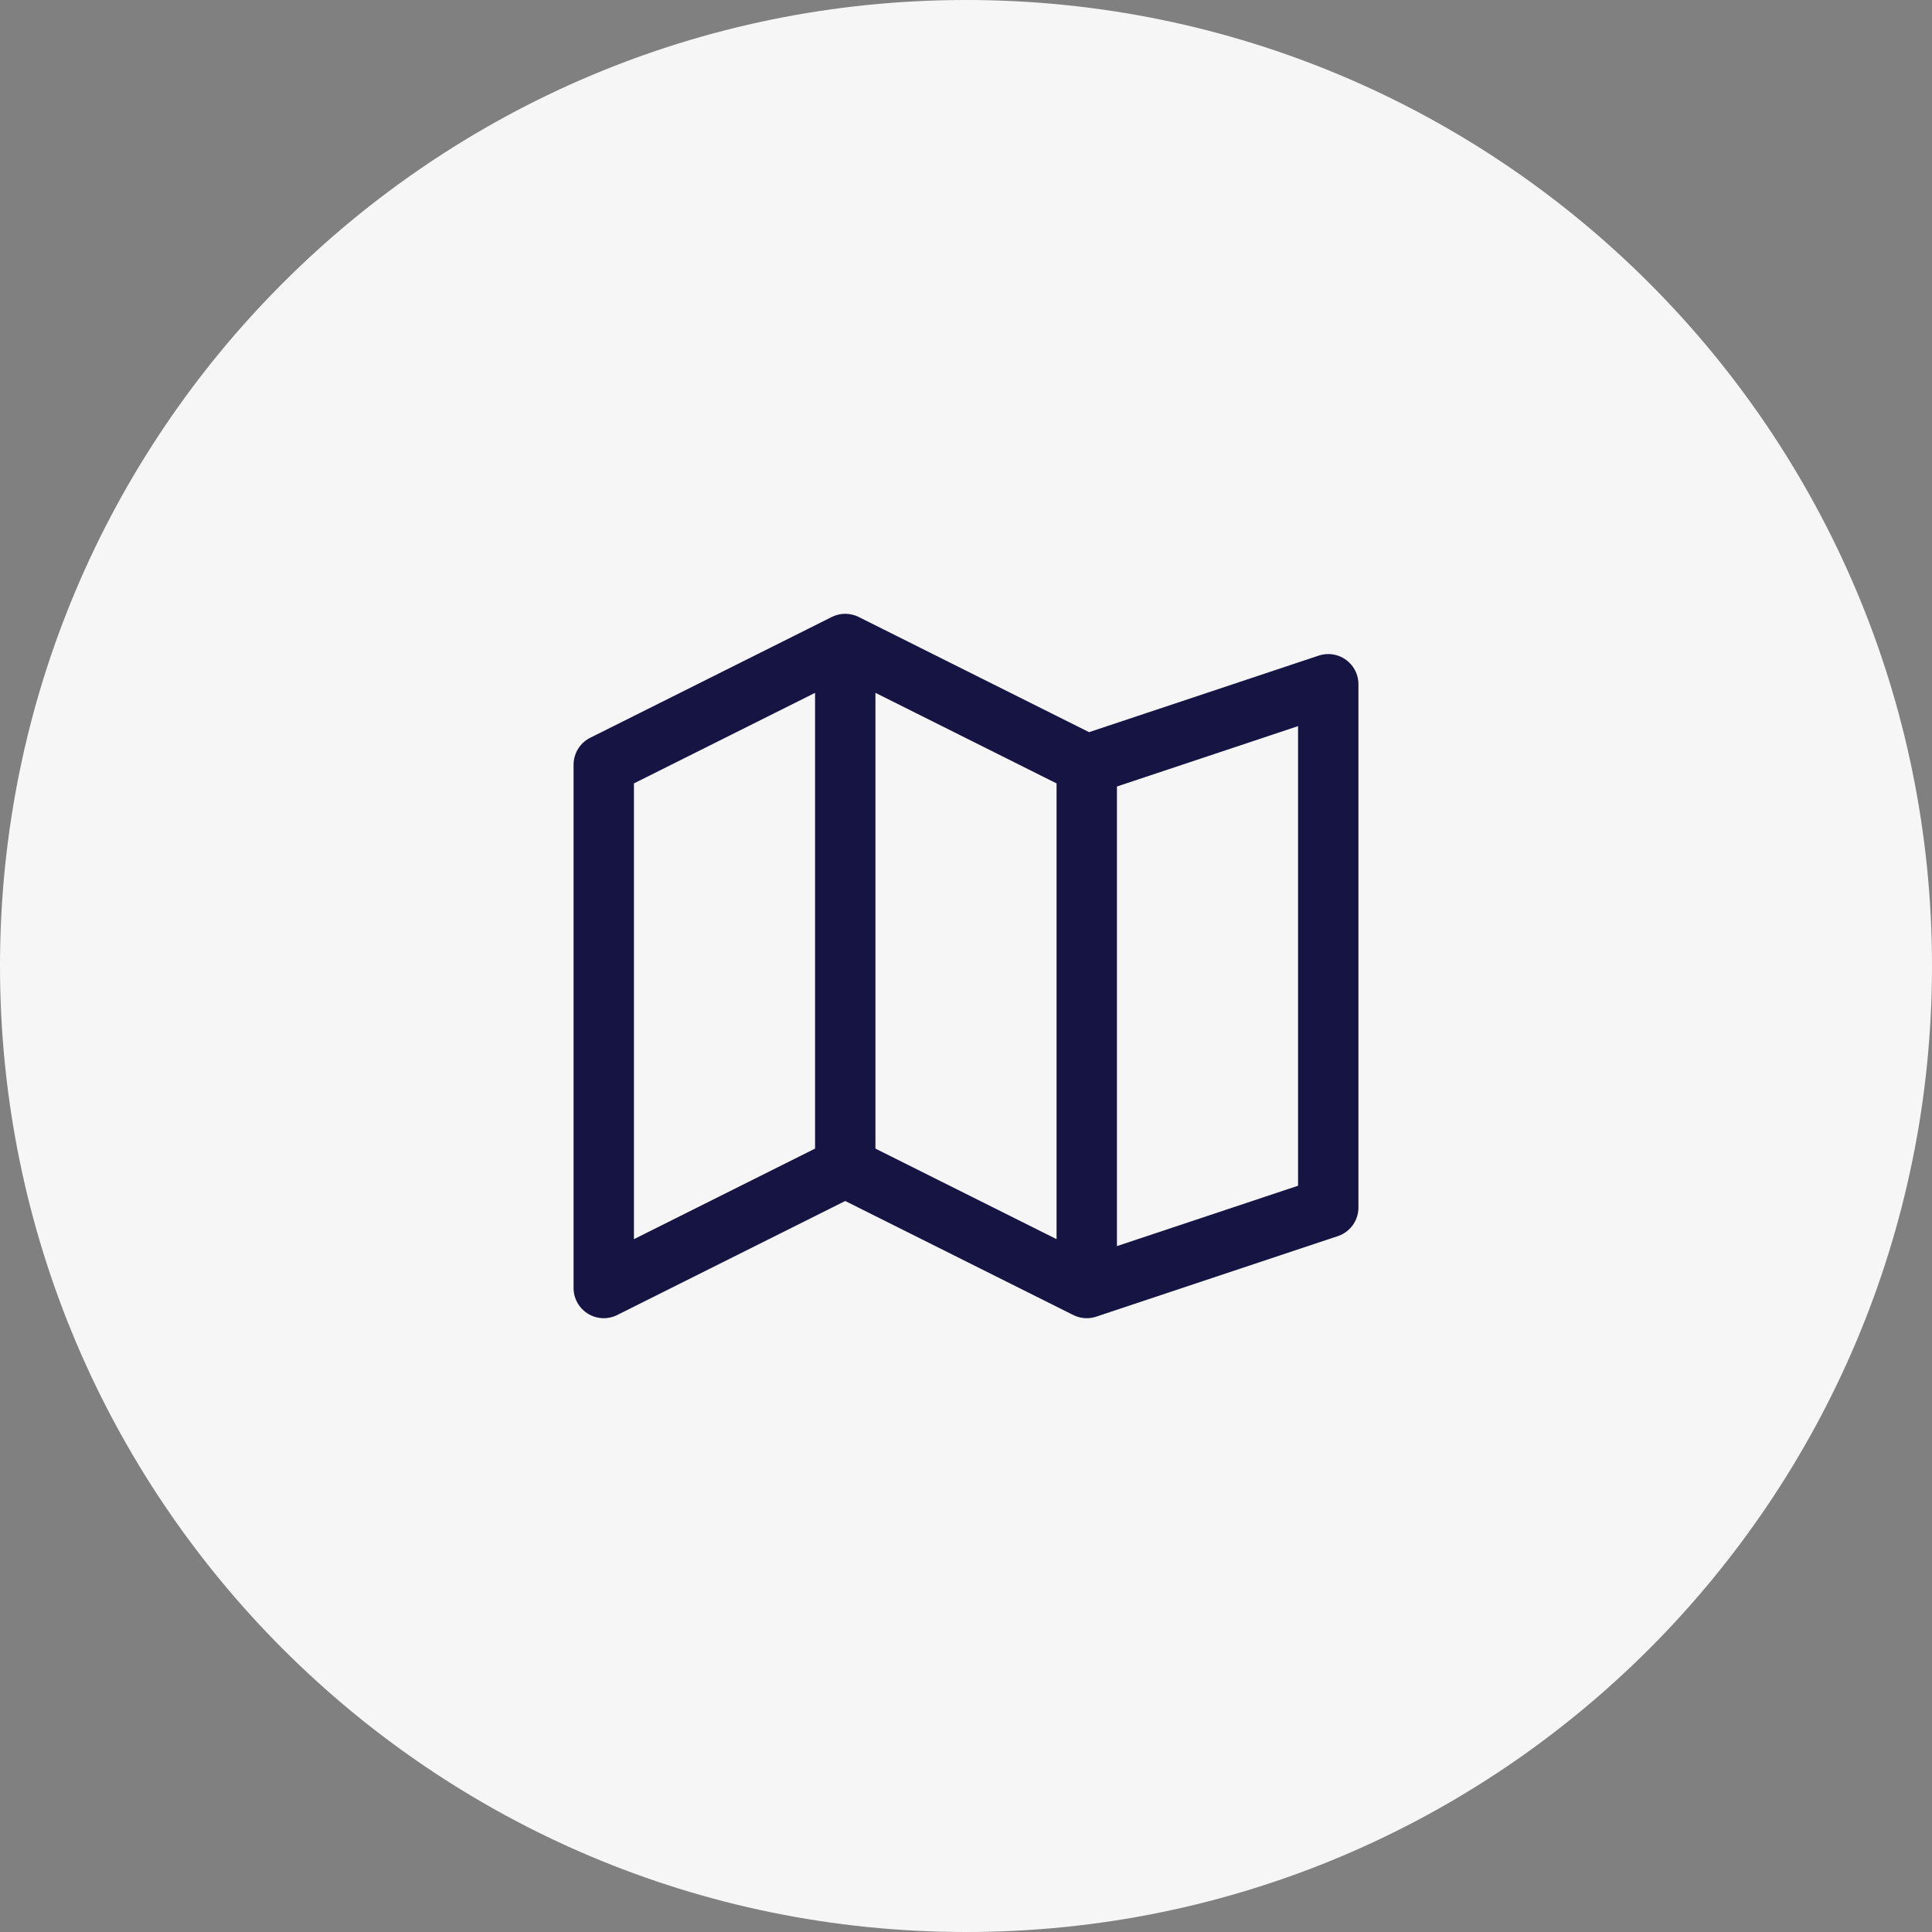
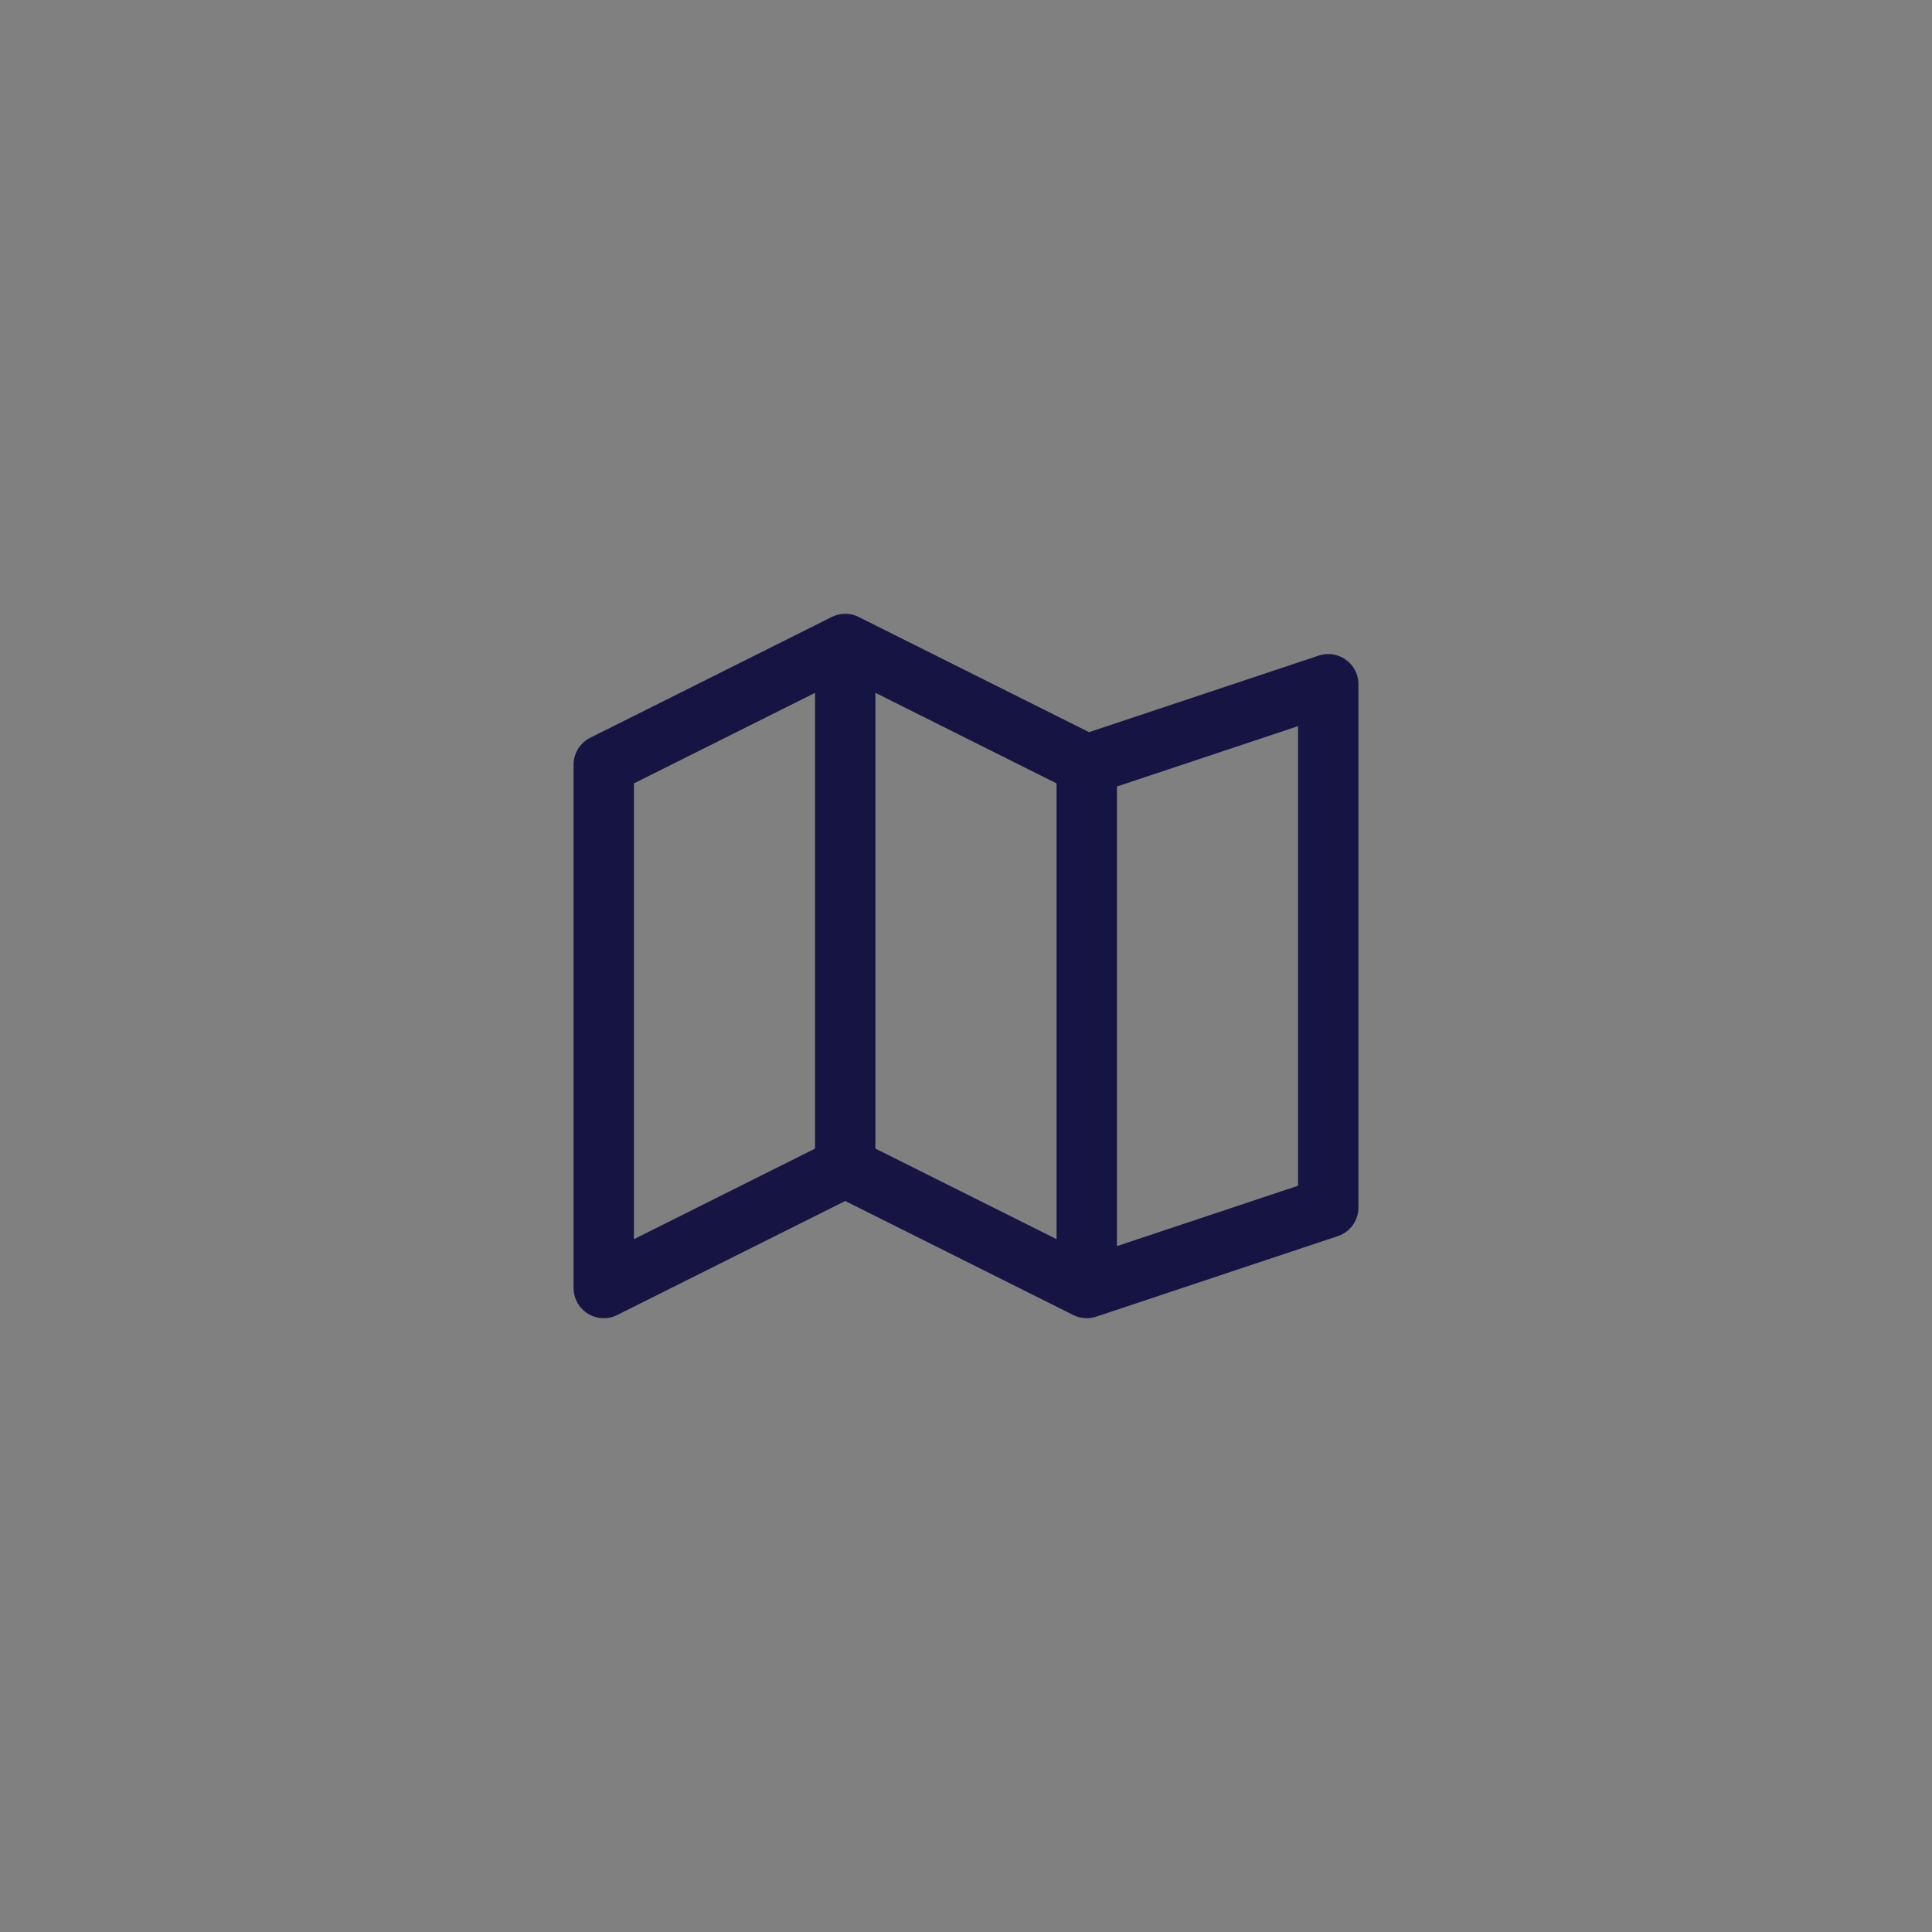
<svg xmlns="http://www.w3.org/2000/svg" width="48" height="48" viewBox="0 0 48 48" fill="none">
  <rect x="0" y="0" width="48" height="48" fill="#808080" stroke="none" />
-   <path d="M0 24C0 10.745 10.745 0 24 0C37.255 0 48 10.745 48 24C48 37.255 37.255 48 24 48C10.745 48 0 37.255 0 24Z" fill="#F6F6F7" />
  <path d="M21 16L15 19V32L21 29M21 16V29M21 16L27 19M21 29L27 32M27 32L33 30V17L27 19M27 32V19" stroke="#161443" stroke-width="1.5" stroke-linecap="round" stroke-linejoin="round" />
</svg>